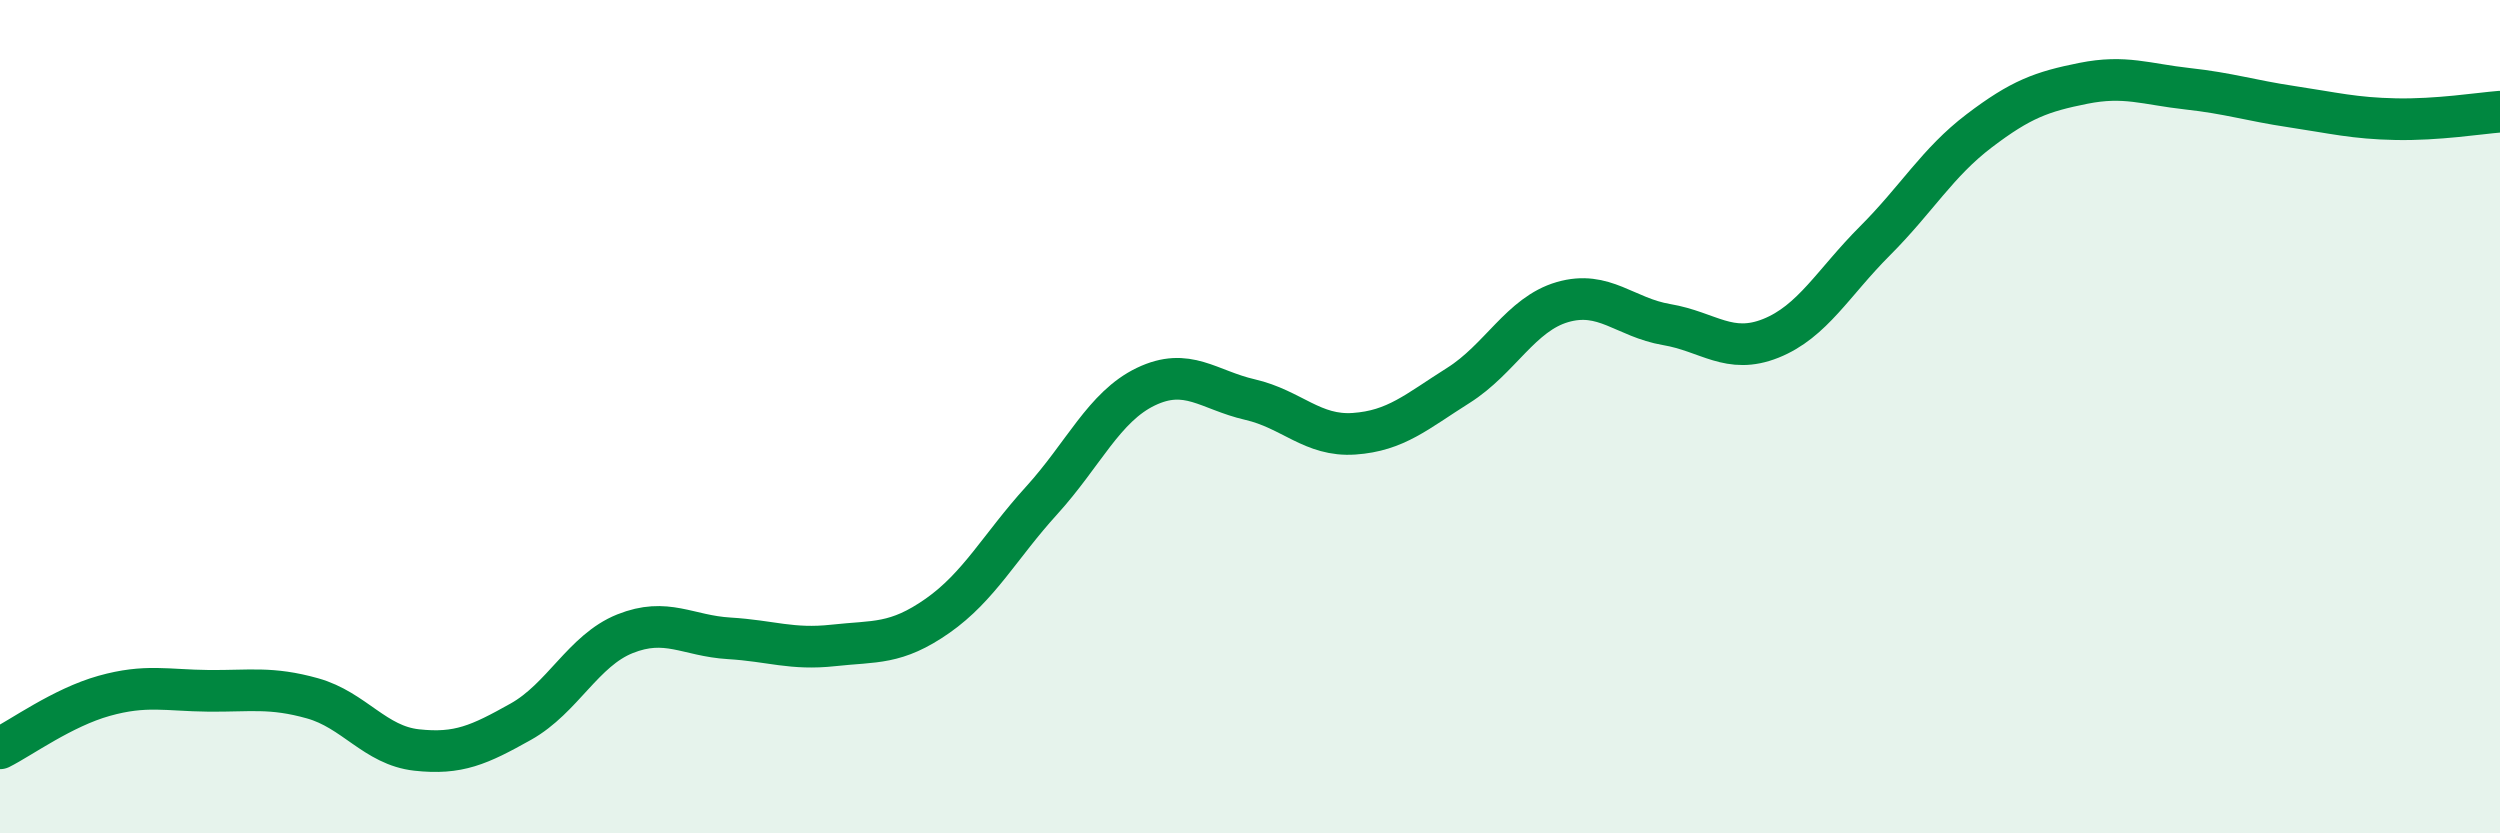
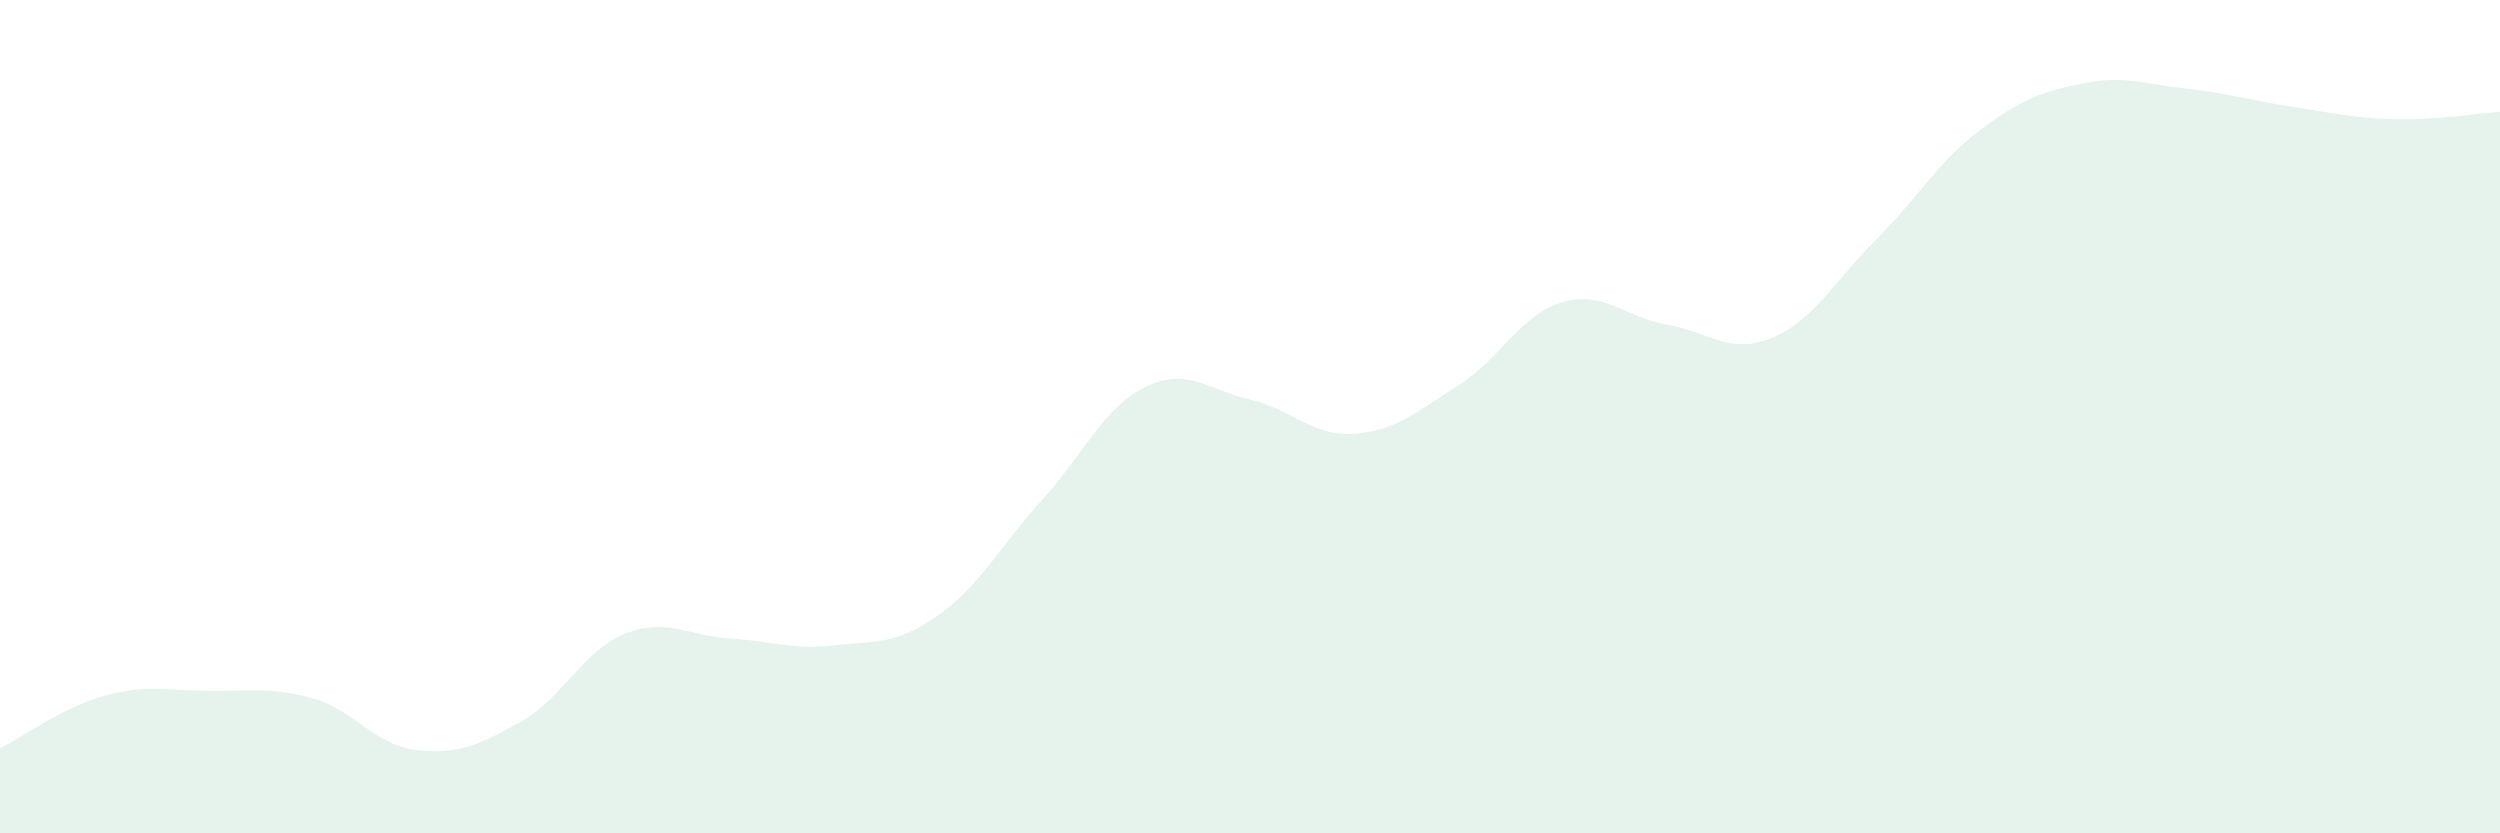
<svg xmlns="http://www.w3.org/2000/svg" width="60" height="20" viewBox="0 0 60 20">
  <path d="M 0,17.96 C 0.5,17.71 1.5,16.98 2.5,16.7 C 3.5,16.42 4,16.57 5,16.58 C 6,16.59 6.5,16.48 7.5,16.76 C 8.5,17.04 9,17.89 10,18 C 11,18.11 11.5,17.88 12.5,17.32 C 13.5,16.76 14,15.61 15,15.21 C 16,14.81 16.5,15.26 17.5,15.32 C 18.5,15.38 19,15.6 20,15.49 C 21,15.38 21.5,15.48 22.5,14.78 C 23.5,14.08 24,13.11 25,12.01 C 26,10.91 26.5,9.76 27.5,9.28 C 28.5,8.8 29,9.36 30,9.59 C 31,9.82 31.5,10.48 32.5,10.41 C 33.5,10.34 34,9.88 35,9.25 C 36,8.62 36.5,7.54 37.5,7.25 C 38.5,6.96 39,7.62 40,7.79 C 41,7.96 41.5,8.52 42.5,8.12 C 43.5,7.72 44,6.78 45,5.78 C 46,4.78 46.5,3.9 47.5,3.14 C 48.5,2.38 49,2.2 50,2 C 51,1.8 51.5,2.02 52.5,2.13 C 53.5,2.24 54,2.41 55,2.56 C 56,2.71 56.5,2.84 57.5,2.86 C 58.5,2.88 59.5,2.72 60,2.68L60 20L0 20Z" fill="#008740" opacity="0.1" stroke-linecap="round" stroke-linejoin="round" />
-   <path d="M 0,17.96 C 0.5,17.71 1.5,16.98 2.5,16.7 C 3.5,16.42 4,16.57 5,16.58 C 6,16.59 6.5,16.48 7.5,16.76 C 8.5,17.04 9,17.89 10,18 C 11,18.11 11.5,17.88 12.5,17.32 C 13.5,16.76 14,15.61 15,15.21 C 16,14.81 16.5,15.26 17.5,15.32 C 18.5,15.38 19,15.6 20,15.49 C 21,15.38 21.5,15.48 22.5,14.78 C 23.5,14.08 24,13.11 25,12.01 C 26,10.91 26.5,9.76 27.5,9.28 C 28.5,8.8 29,9.36 30,9.59 C 31,9.82 31.5,10.48 32.5,10.41 C 33.5,10.34 34,9.88 35,9.25 C 36,8.62 36.5,7.54 37.5,7.25 C 38.5,6.96 39,7.62 40,7.79 C 41,7.96 41.5,8.52 42.5,8.12 C 43.5,7.72 44,6.78 45,5.78 C 46,4.78 46.5,3.9 47.5,3.14 C 48.5,2.38 49,2.2 50,2 C 51,1.8 51.5,2.02 52.5,2.13 C 53.5,2.24 54,2.41 55,2.56 C 56,2.71 56.5,2.84 57.5,2.86 C 58.5,2.88 59.5,2.72 60,2.68" stroke="#008740" stroke-width="1" fill="none" stroke-linecap="round" stroke-linejoin="round" />
</svg>